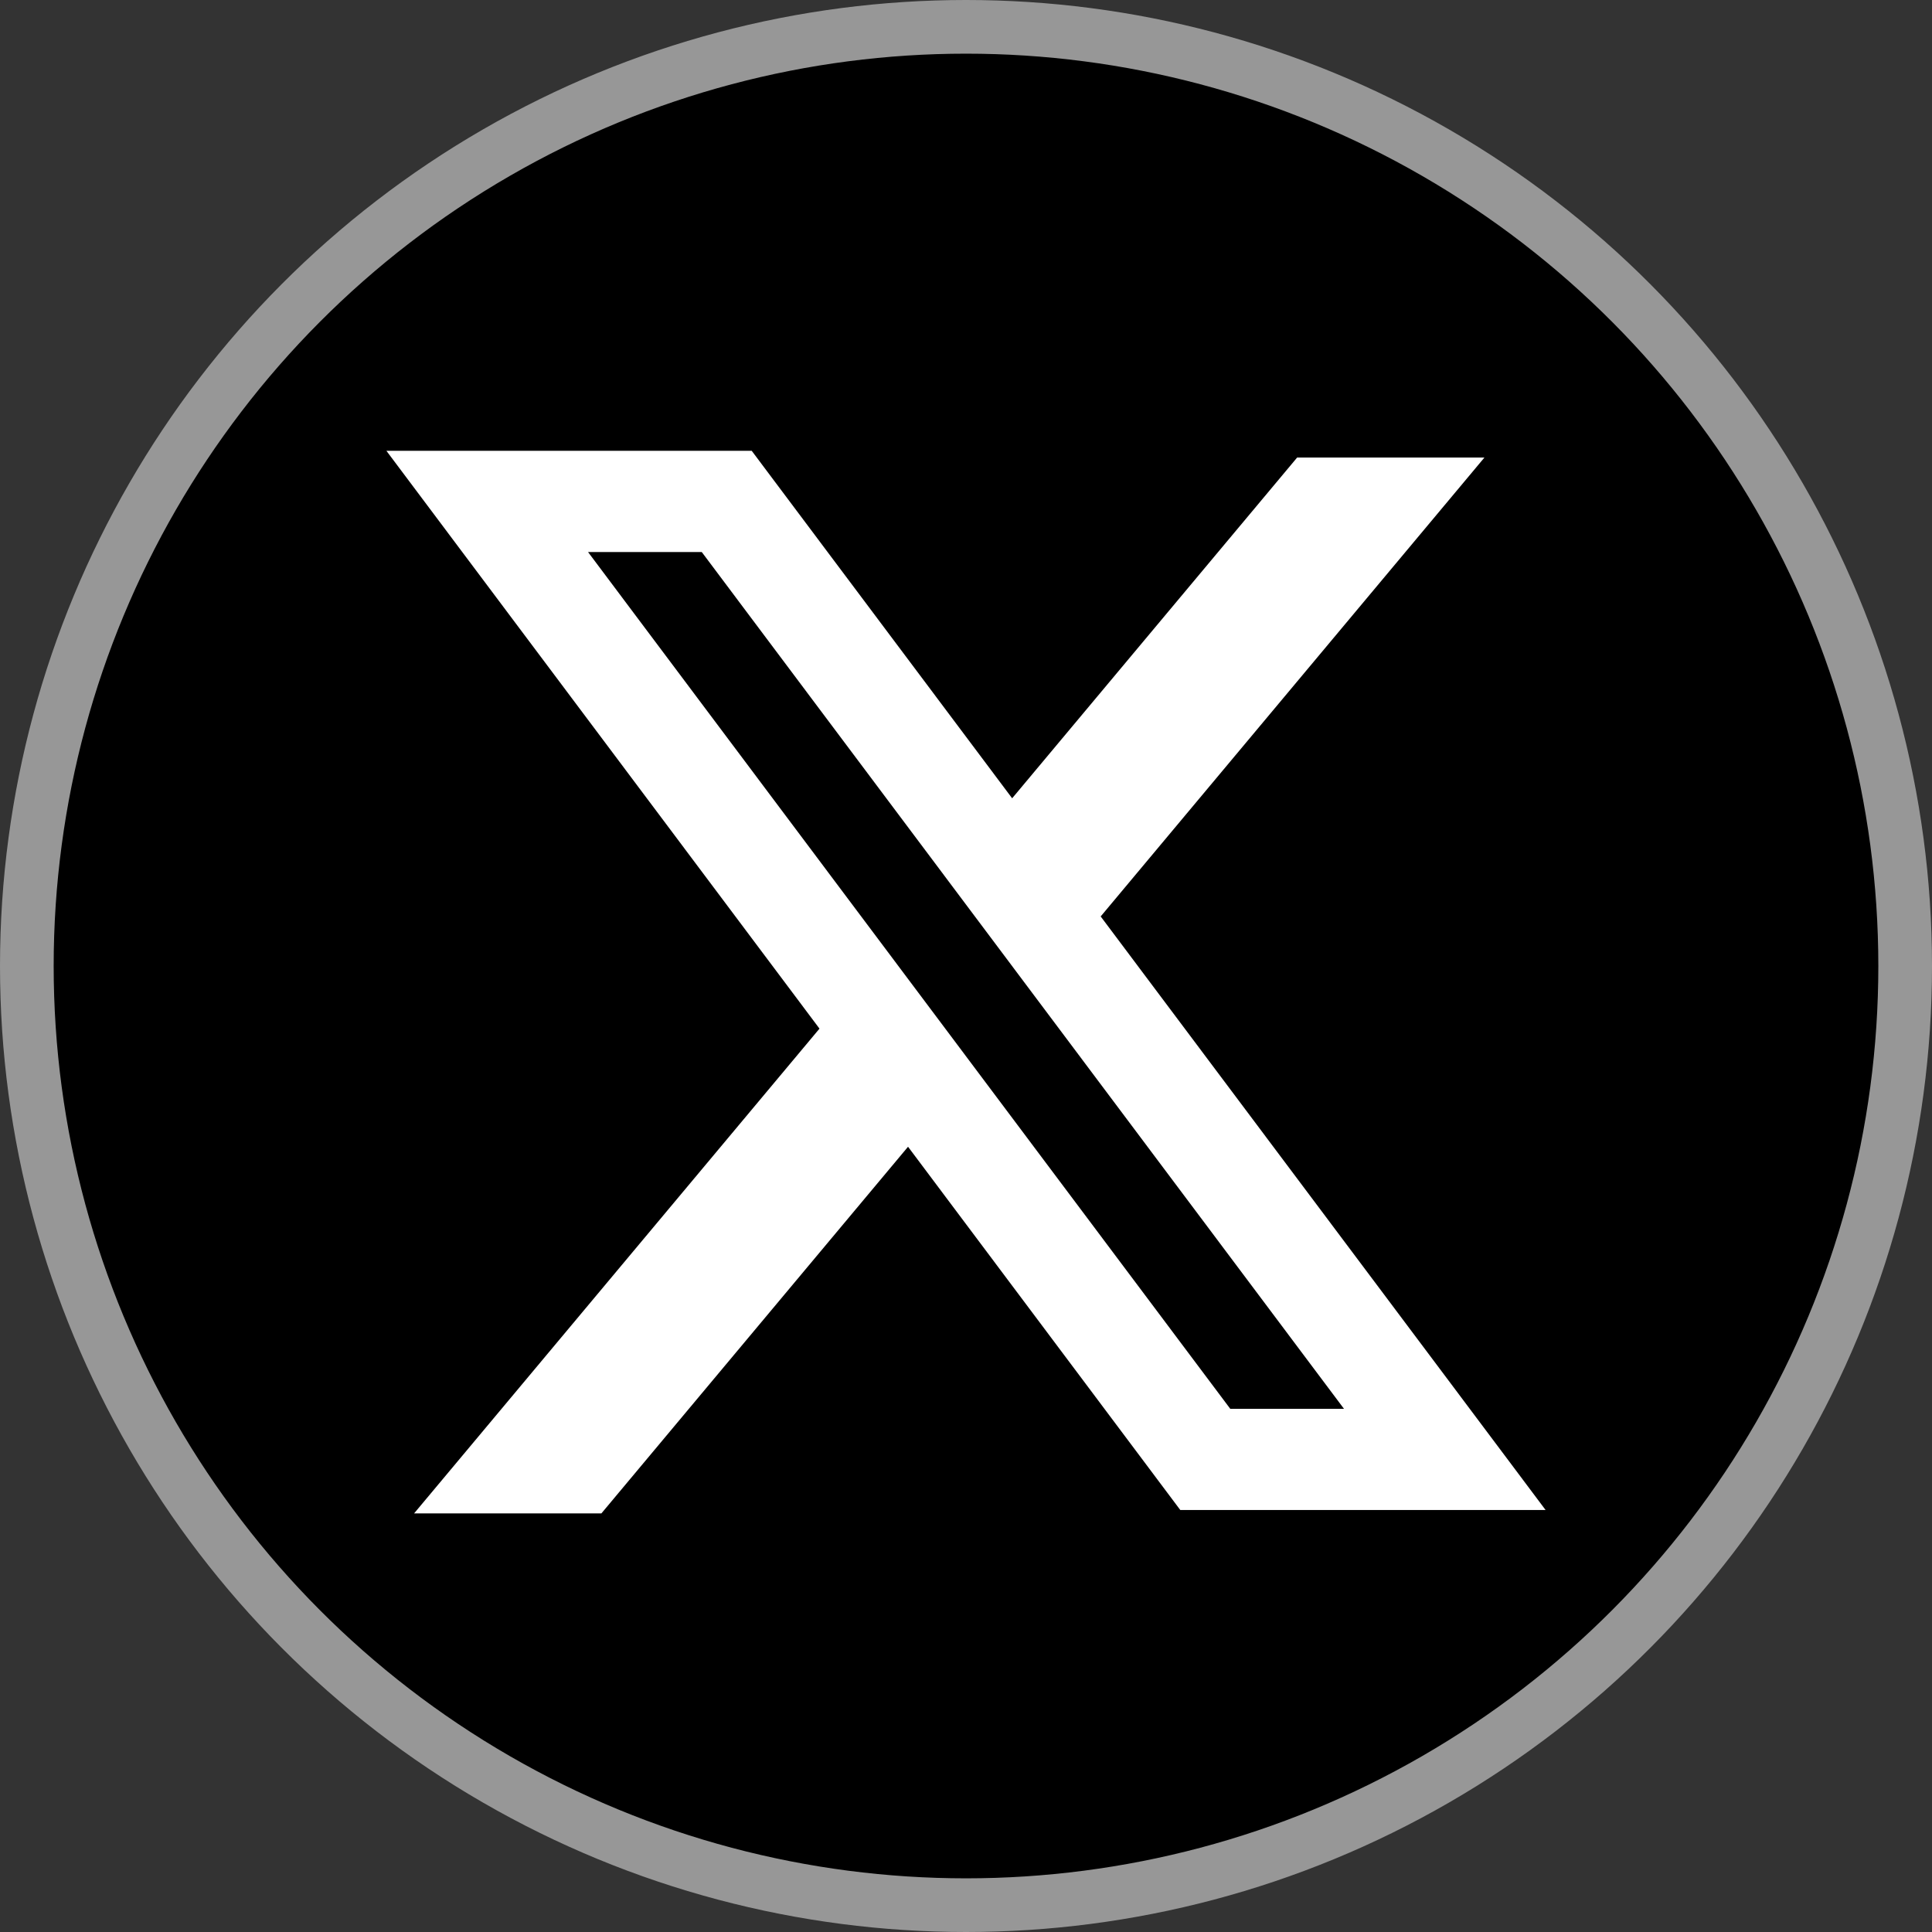
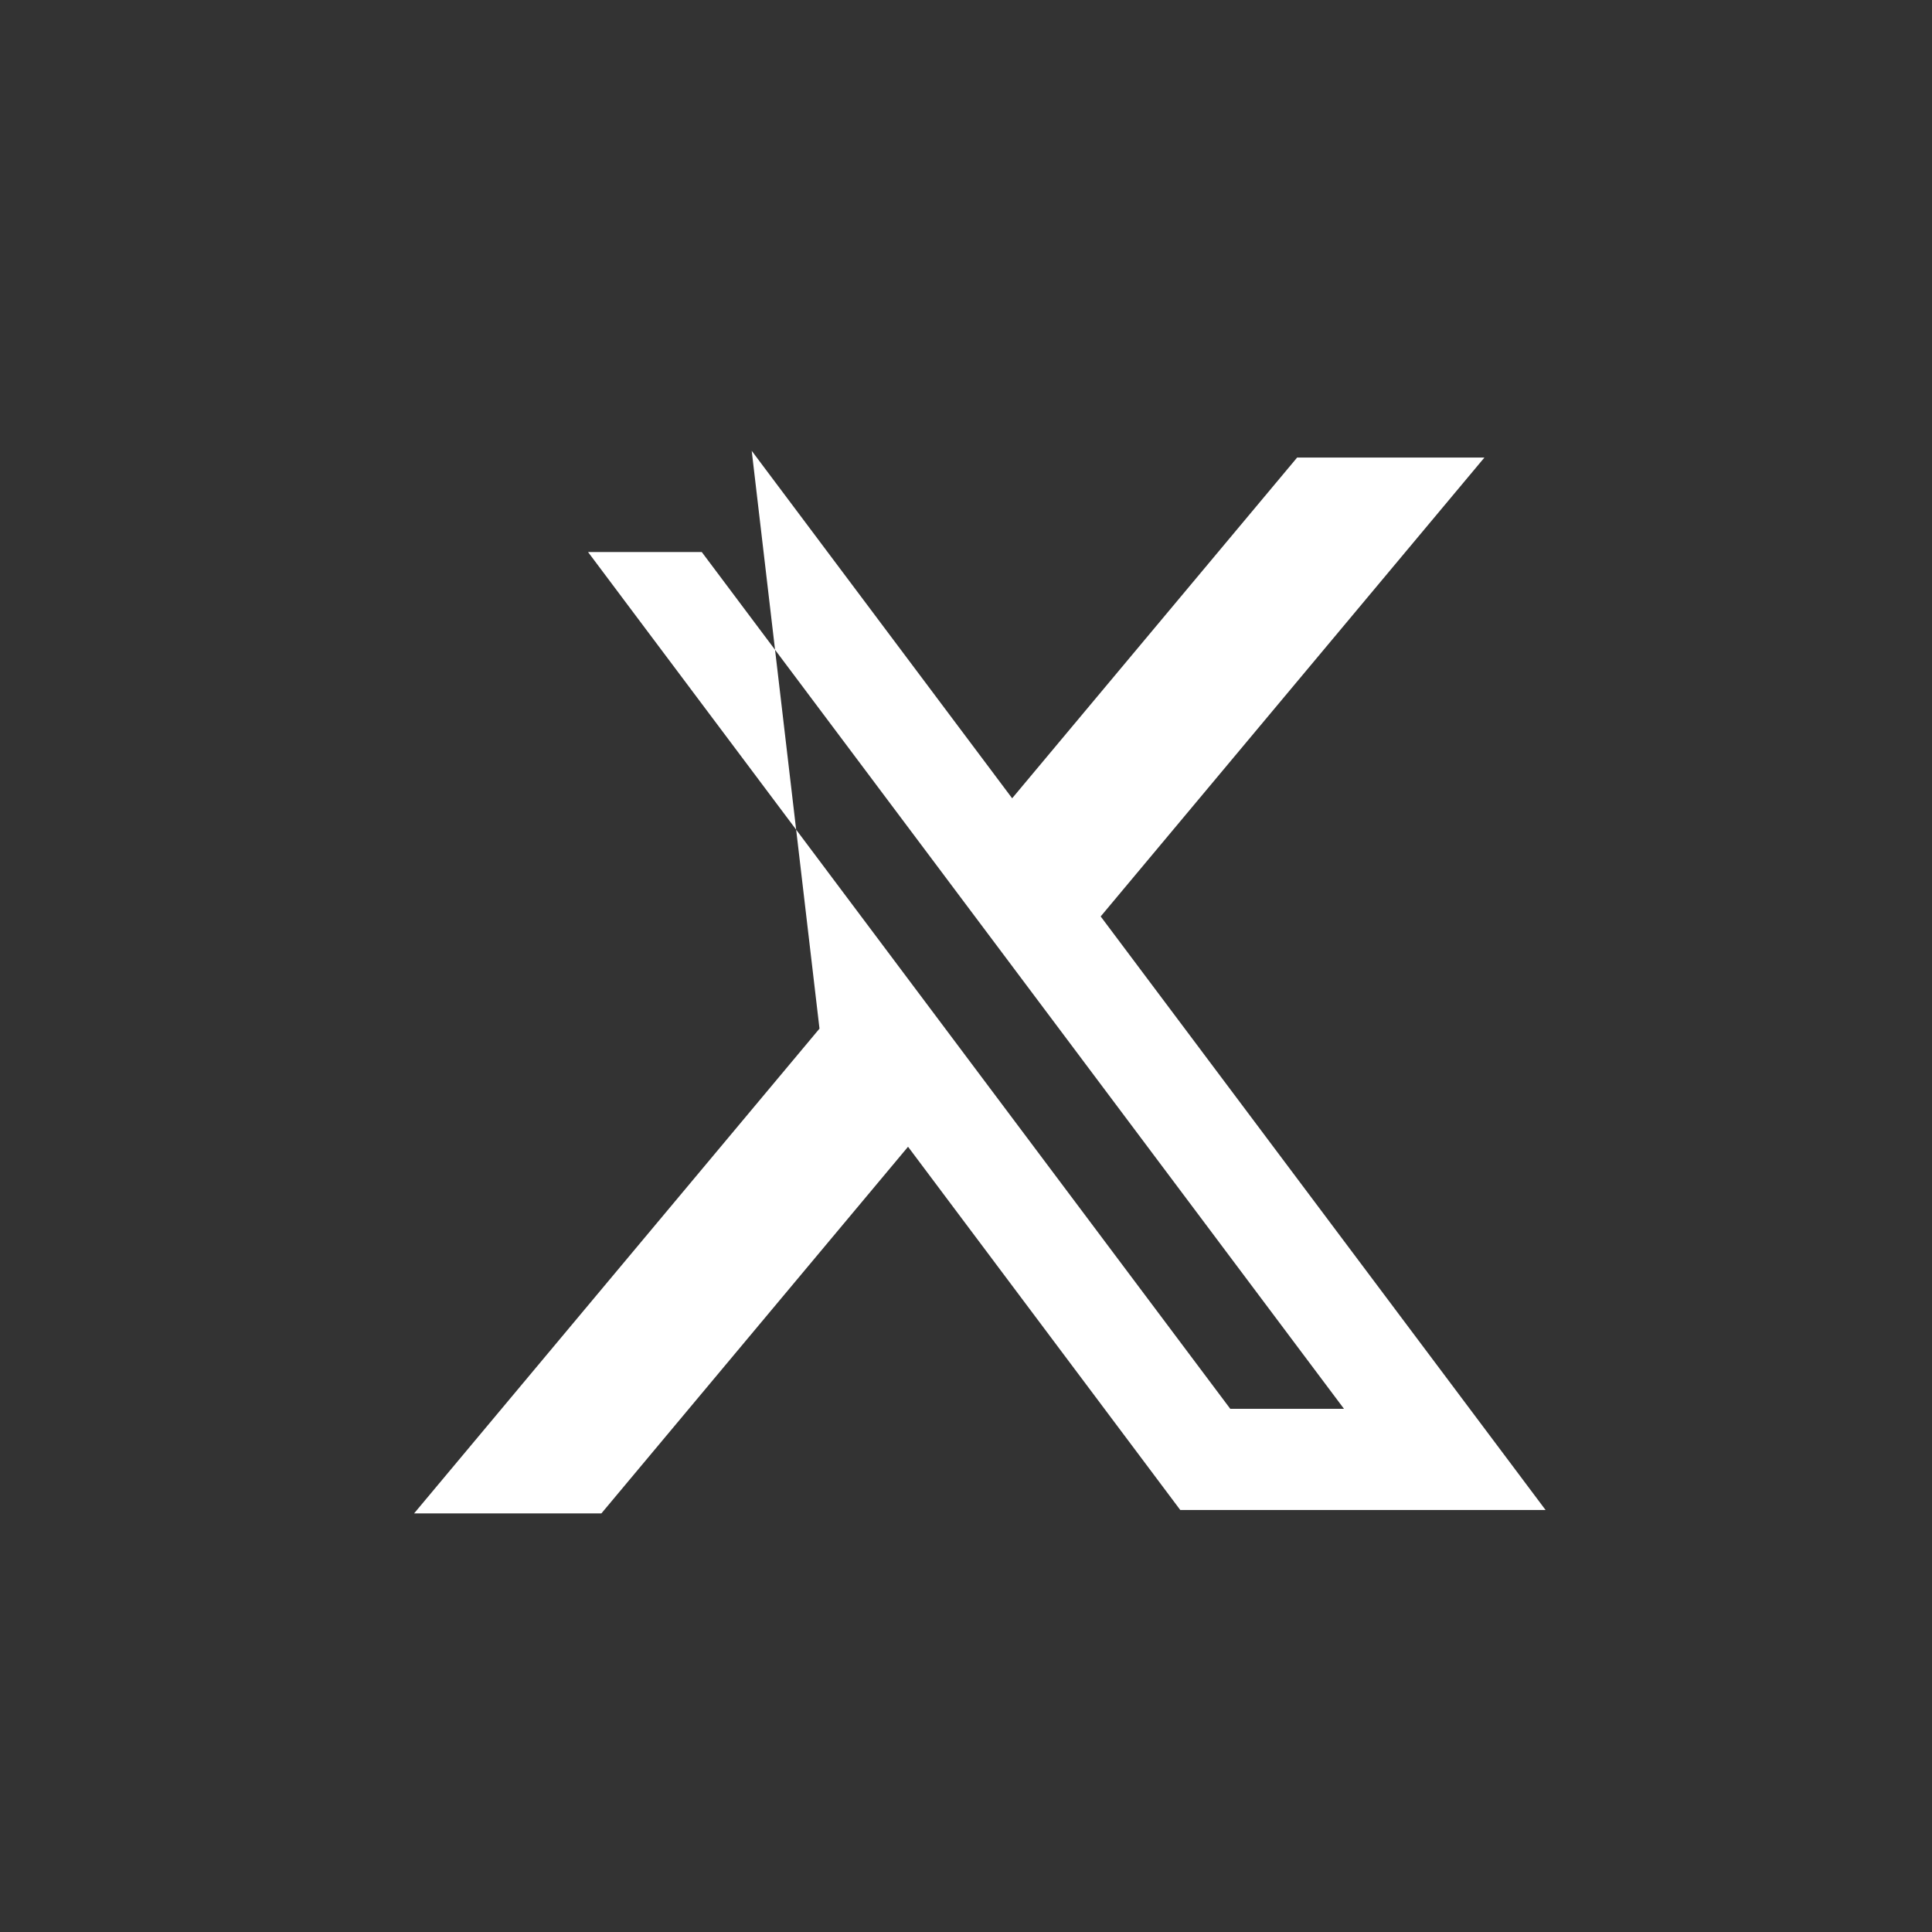
<svg xmlns="http://www.w3.org/2000/svg" width="36px" height="36px" viewBox="0 0 36 36" version="1.1">
  <rect x="0" y="0" width="36" height="36" fill="#333333" stroke="none" />
  <title>twitter-logo</title>
  <g id="页面-1" stroke="none" stroke-width="1" fill="none" fill-rule="evenodd">
    <g id="MocPOGO-Christmas-2025" transform="translate(-1485, -3024)">
      <g id="编组-11" transform="translate(980, 2928)">
        <g id="twitter-logo-2" transform="translate(505, 96)">
-           <circle id="椭圆形" stroke="#979797" fill="#000000" cx="18" cy="18" r="17.5" />
-           <path d="M14.007,8.4 L7.2,8.4 L15.27,19.167 L7.716,28.2 L11.206,28.2 L16.92,21.368 L21.993,28.137 L28.8,28.137 L20.495,17.057 L20.51,17.076 L27.66,8.526 L24.17,8.526 L18.86,14.875 L14.007,8.4 Z M10.957,10.286 L13.076,10.286 L25.043,26.251 L22.924,26.251 L10.957,10.286 Z" id="形状" fill="#FFFFFF" />
+           <path d="M14.007,8.4 L15.27,19.167 L7.716,28.2 L11.206,28.2 L16.92,21.368 L21.993,28.137 L28.8,28.137 L20.495,17.057 L20.51,17.076 L27.66,8.526 L24.17,8.526 L18.86,14.875 L14.007,8.4 Z M10.957,10.286 L13.076,10.286 L25.043,26.251 L22.924,26.251 L10.957,10.286 Z" id="形状" fill="#FFFFFF" />
        </g>
      </g>
    </g>
  </g>
</svg>